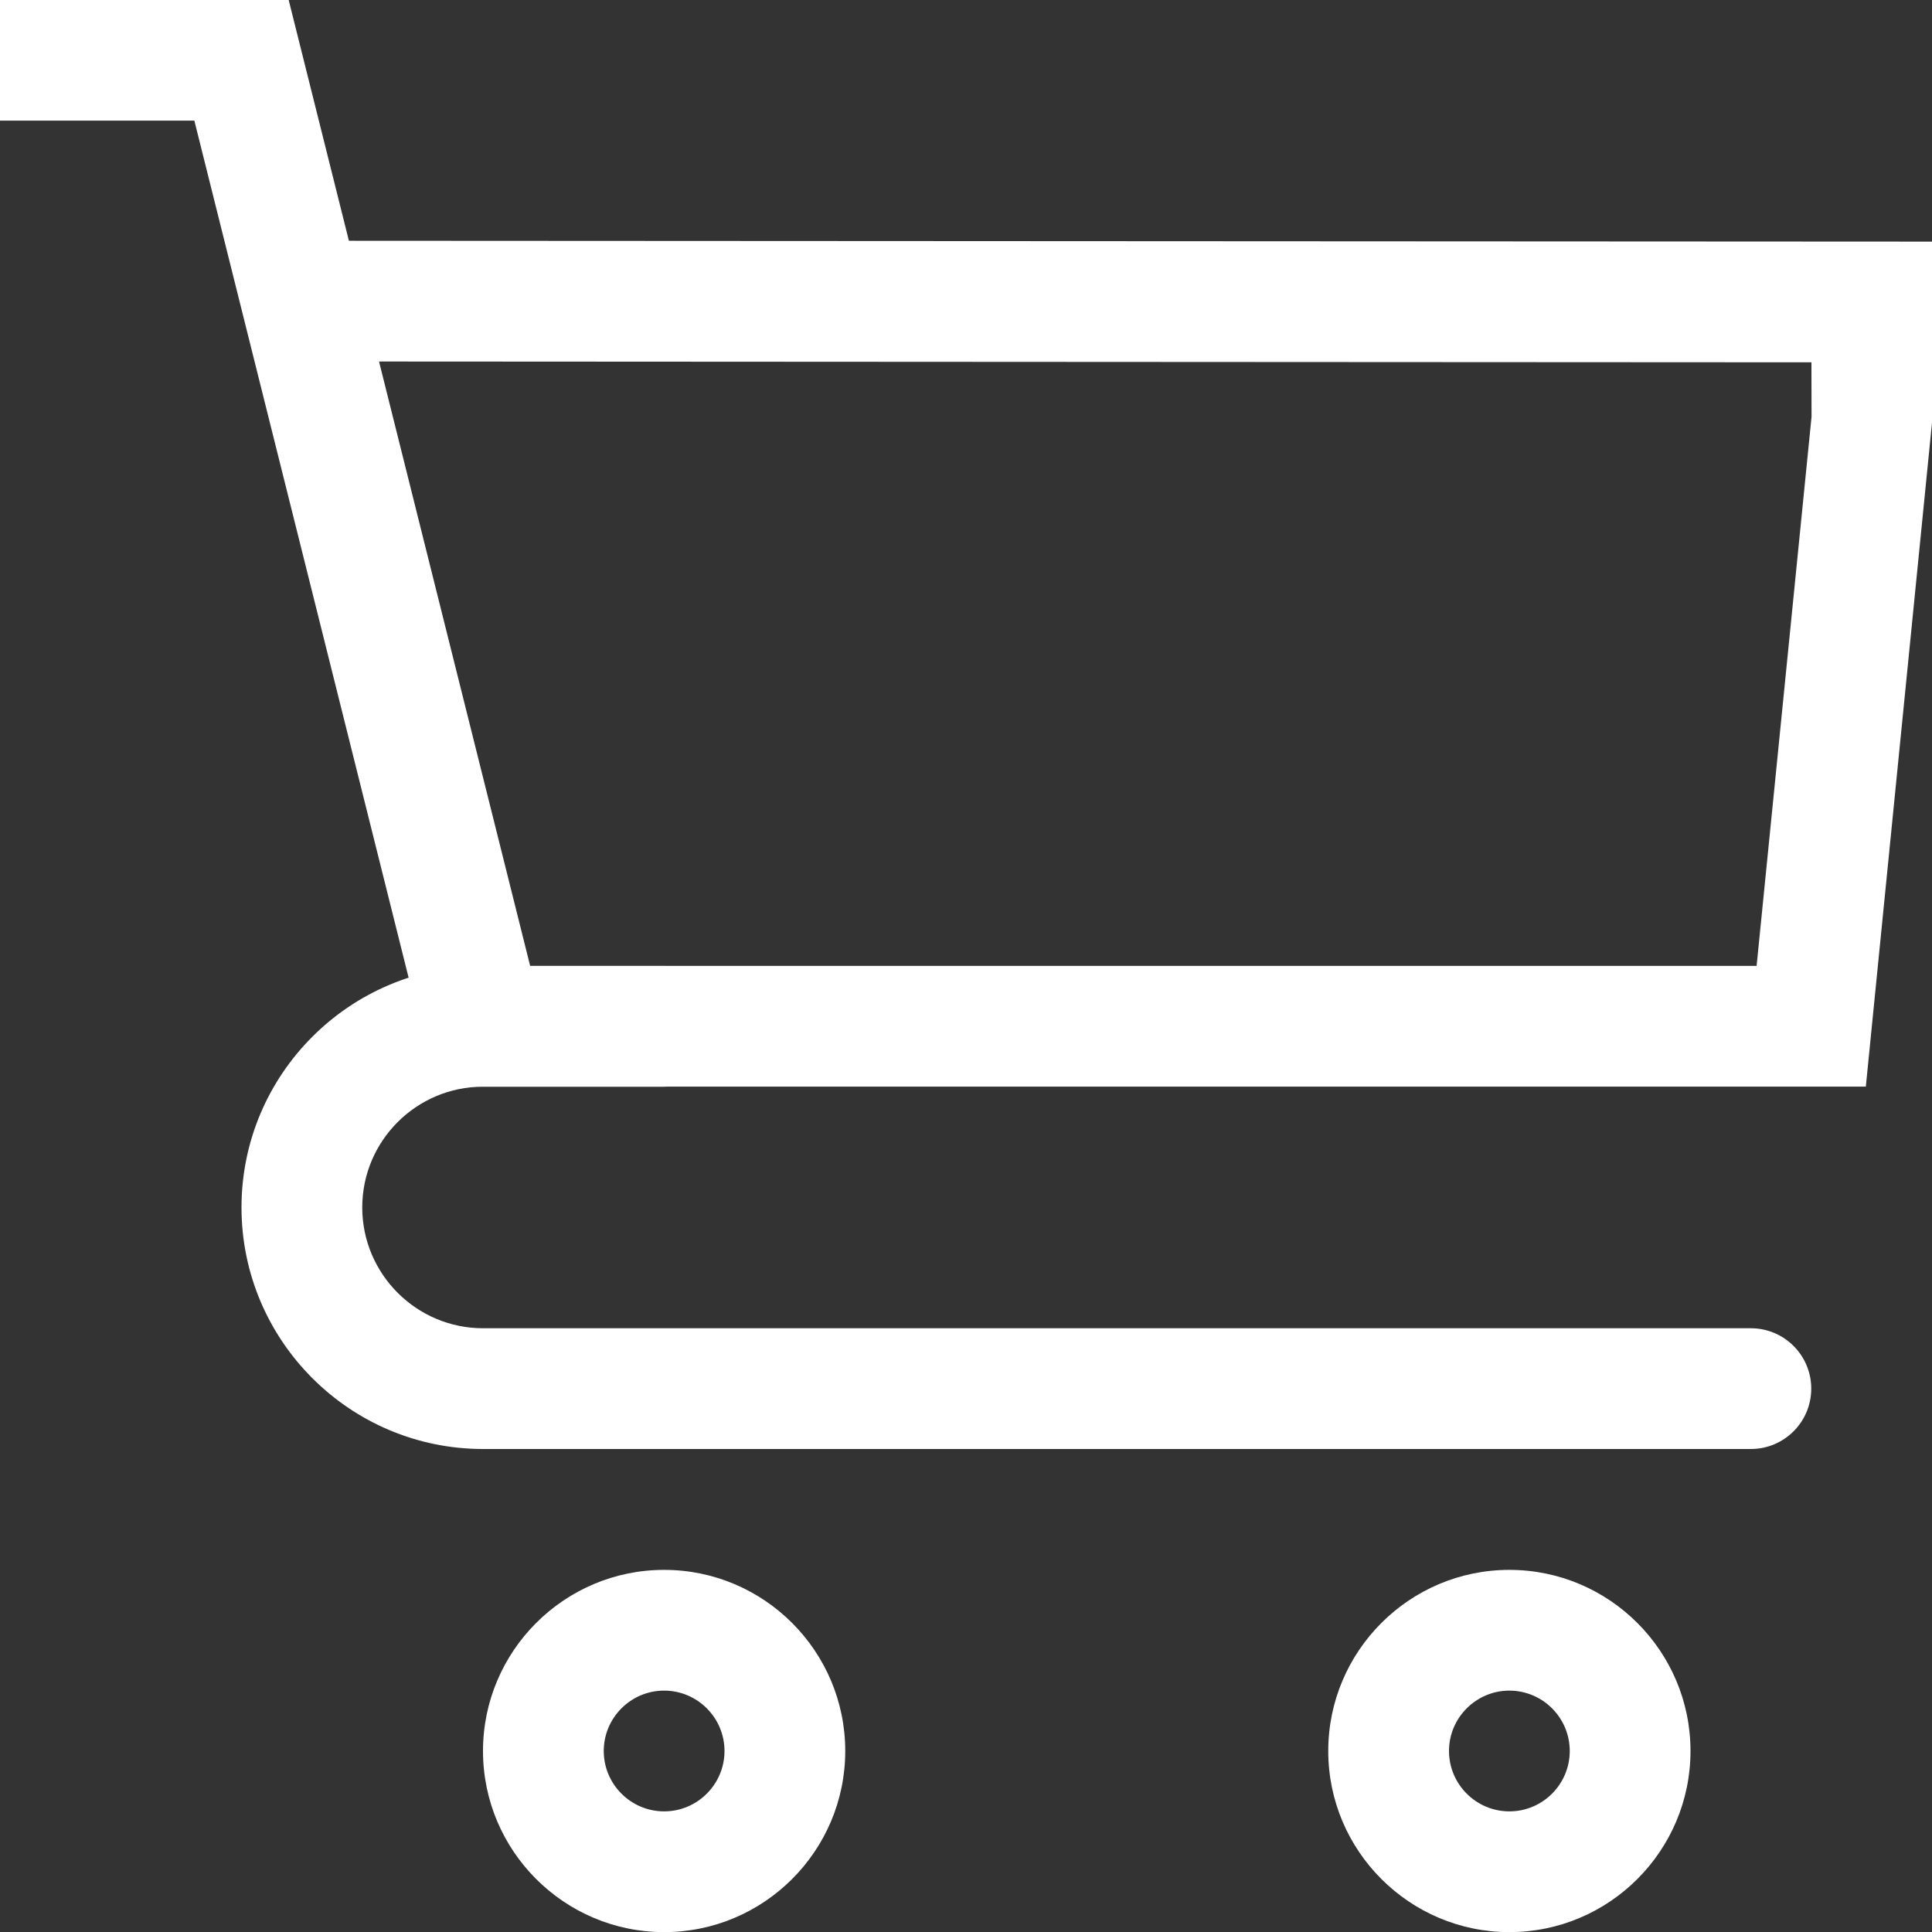
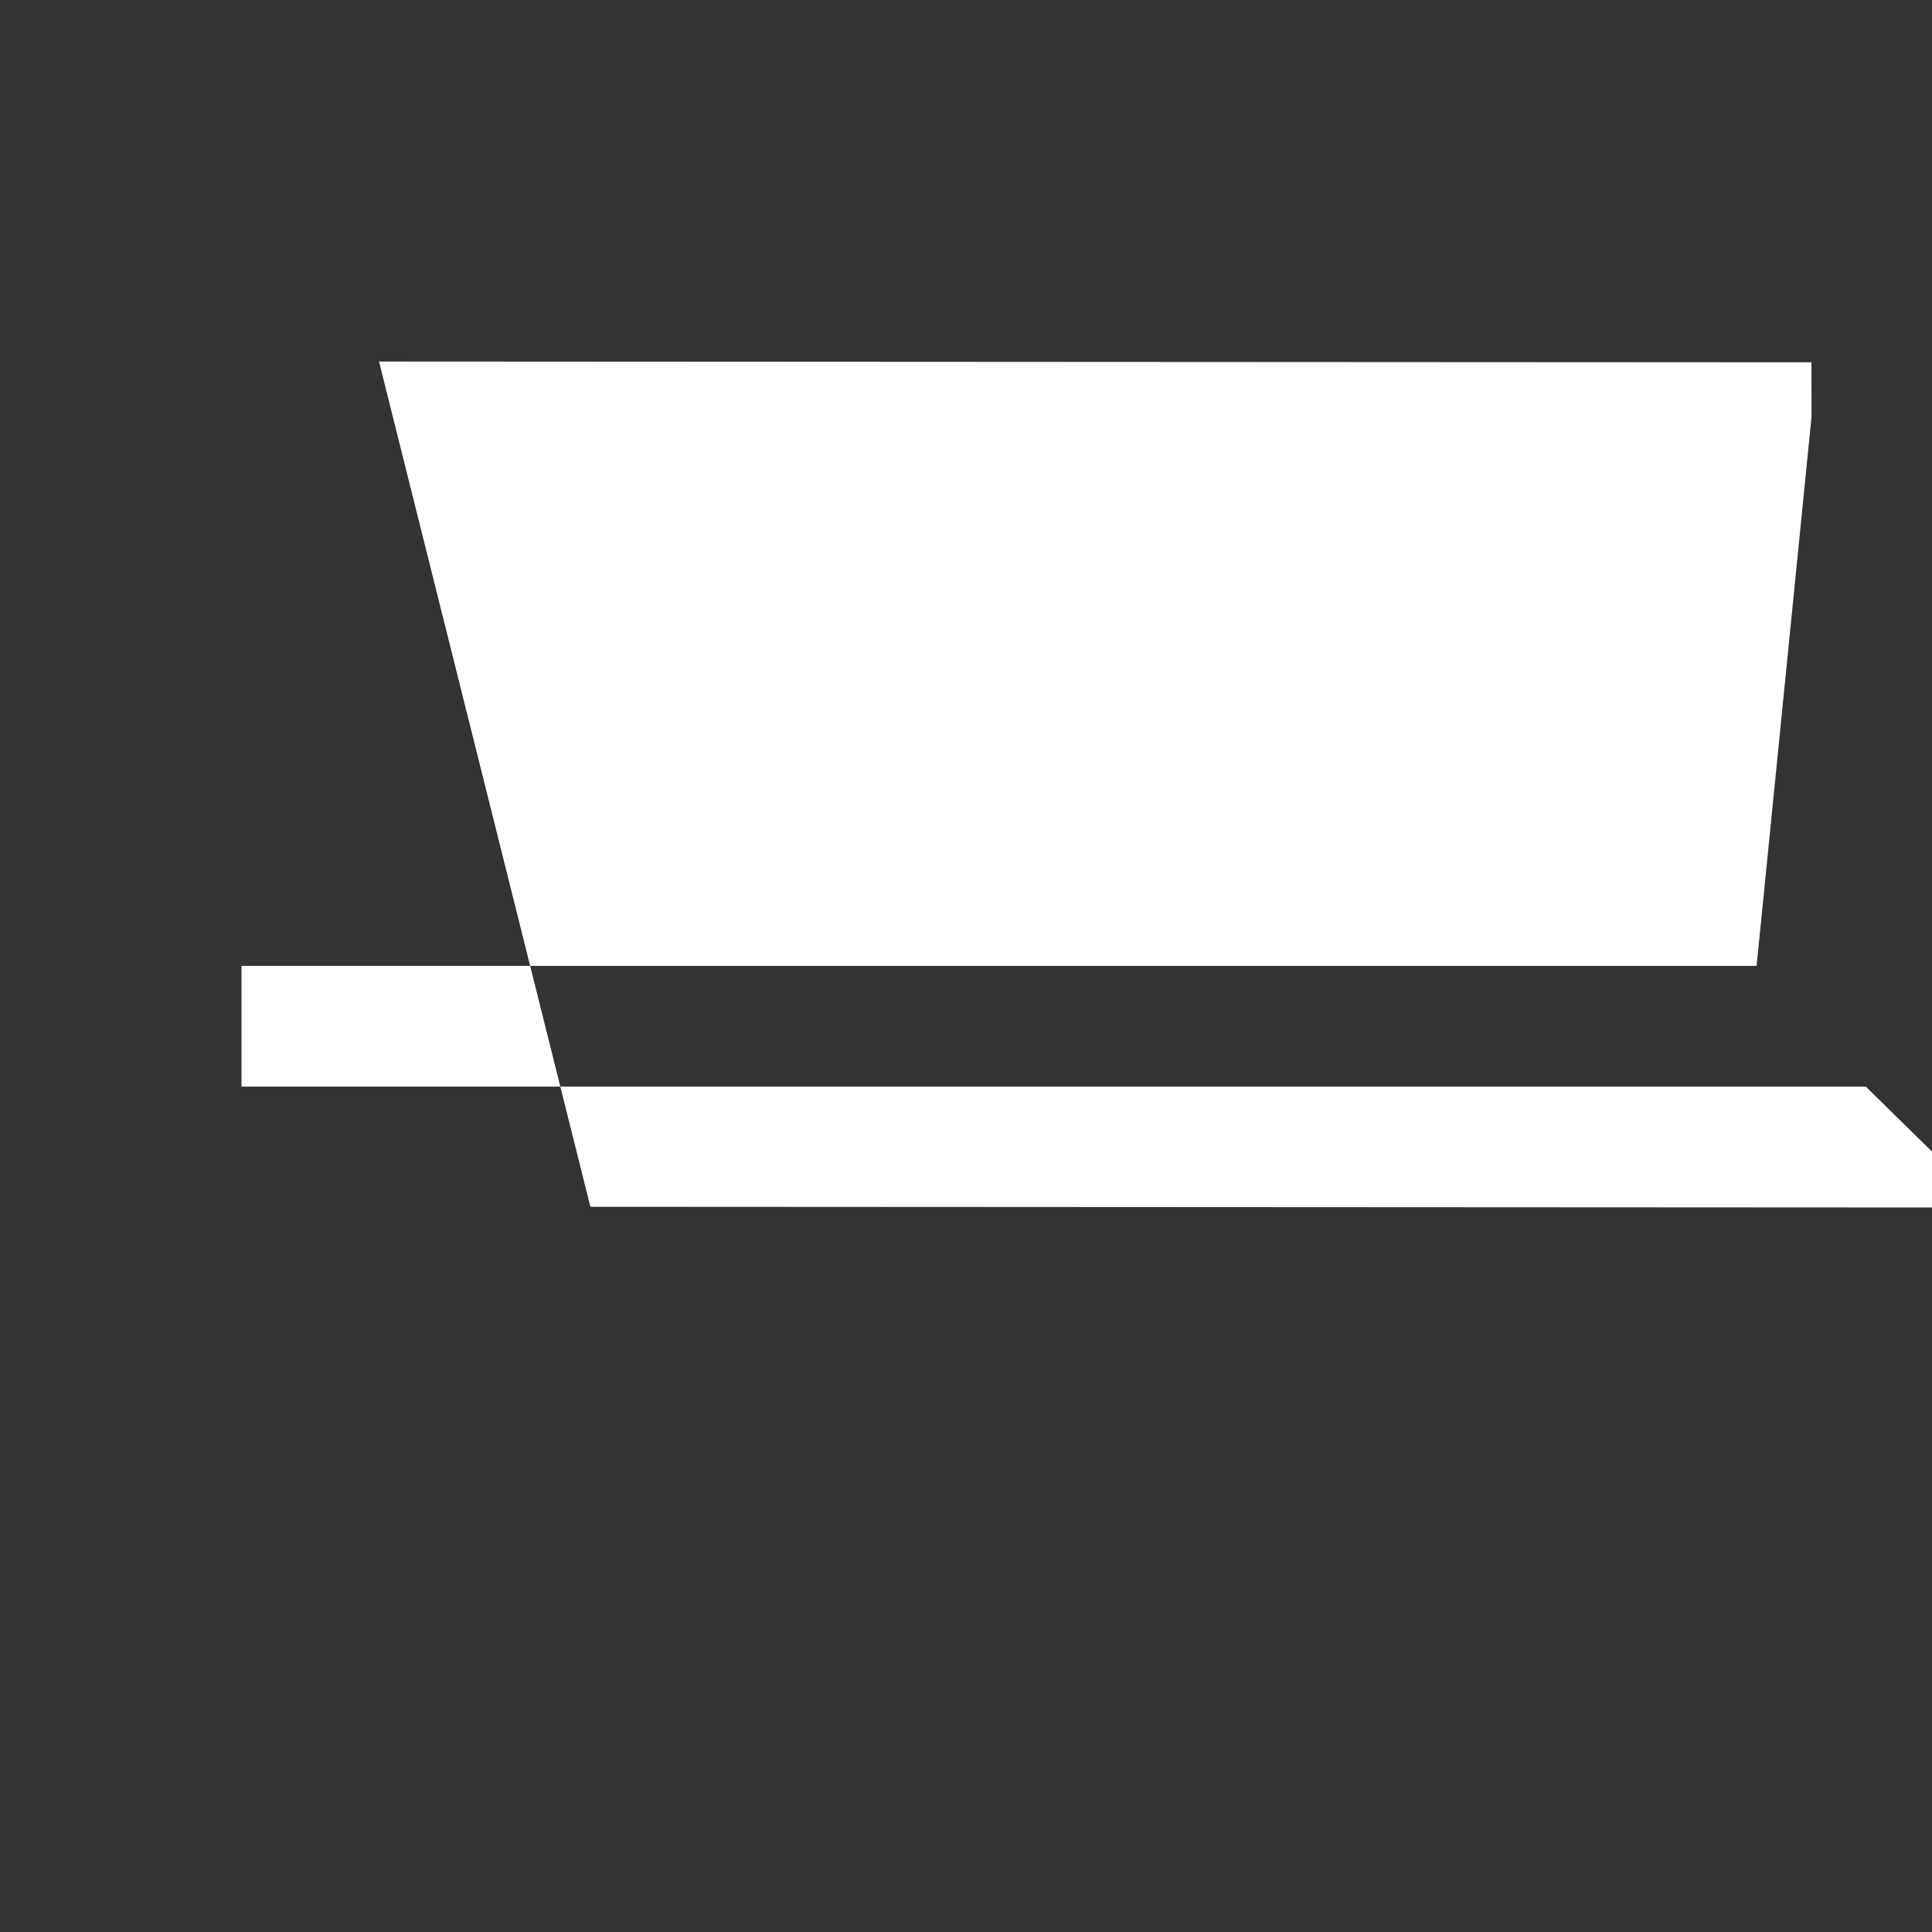
<svg xmlns="http://www.w3.org/2000/svg" enable-background="new 0 0 32 32" viewBox="0 0 32 32" width="300" height="300" version="1.1">
  <rect x="0" y="0" width="32" height="32" fill="#333333" stroke="none" />
  <g transform="matrix(1,0,0,1,0,0)">
    <g id="Layer_2">
      <g>
        <g>
          <g>
-             <path d="m30.904 17.998h-23.685l-4-16h-3.219v-2h4.781l.998 3.99 26.221.014v3zm-22.123-2h20.314l.91-9.096-.002-.901-23.725-.013z" fill="#ffffff" fill-opacity="1" data-original-color="#000000ff" stroke="none" stroke-opacity="1" />
+             <path d="m30.904 17.998h-23.685h-3.219v-2h4.781l.998 3.99 26.221.014v3zm-22.123-2h20.314l.91-9.096-.002-.901-23.725-.013z" fill="#ffffff" fill-opacity="1" data-original-color="#000000ff" stroke="none" stroke-opacity="1" />
          </g>
        </g>
        <g>
          <g>
-             <path d="m29 24h-20.999c-2.206 0-4.001-1.795-4.001-4.001s1.795-4 4.001-4h2.999c.552 0 1 .448 1 1s-.448 1-1 1h-2.999c-1.104 0-2.001.897-2.001 2s.898 2.001 2.001 2.001h20.999c.552 0 1 .448 1 1s-.448 1-1 1z" fill="#ffffff" fill-opacity="1" data-original-color="#000000ff" stroke="none" stroke-opacity="1" />
-           </g>
+             </g>
        </g>
        <g>
          <g>
-             <path d="m11 32.002c-1.654 0-3-1.346-3-3s1.346-3 3-3 3 1.346 3 3-1.346 3-3 3zm0-4c-.551 0-1 .449-1 1s.449 1 1 1 1-.449 1-1-.449-1-1-1z" fill="#ffffff" fill-opacity="1" data-original-color="#000000ff" stroke="none" stroke-opacity="1" />
-           </g>
+             </g>
        </g>
        <g>
          <g>
-             <path d="m25 32.002c-1.654 0-3-1.346-3-3s1.346-3 3-3 3 1.346 3 3-1.346 3-3 3zm0-4c-.551 0-1 .449-1 1s.449 1 1 1 1-.449 1-1-.449-1-1-1z" fill="#ffffff" fill-opacity="1" data-original-color="#000000ff" stroke="none" stroke-opacity="1" />
-           </g>
+             </g>
        </g>
      </g>
    </g>
    <g id="Layer_1" />
  </g>
</svg>